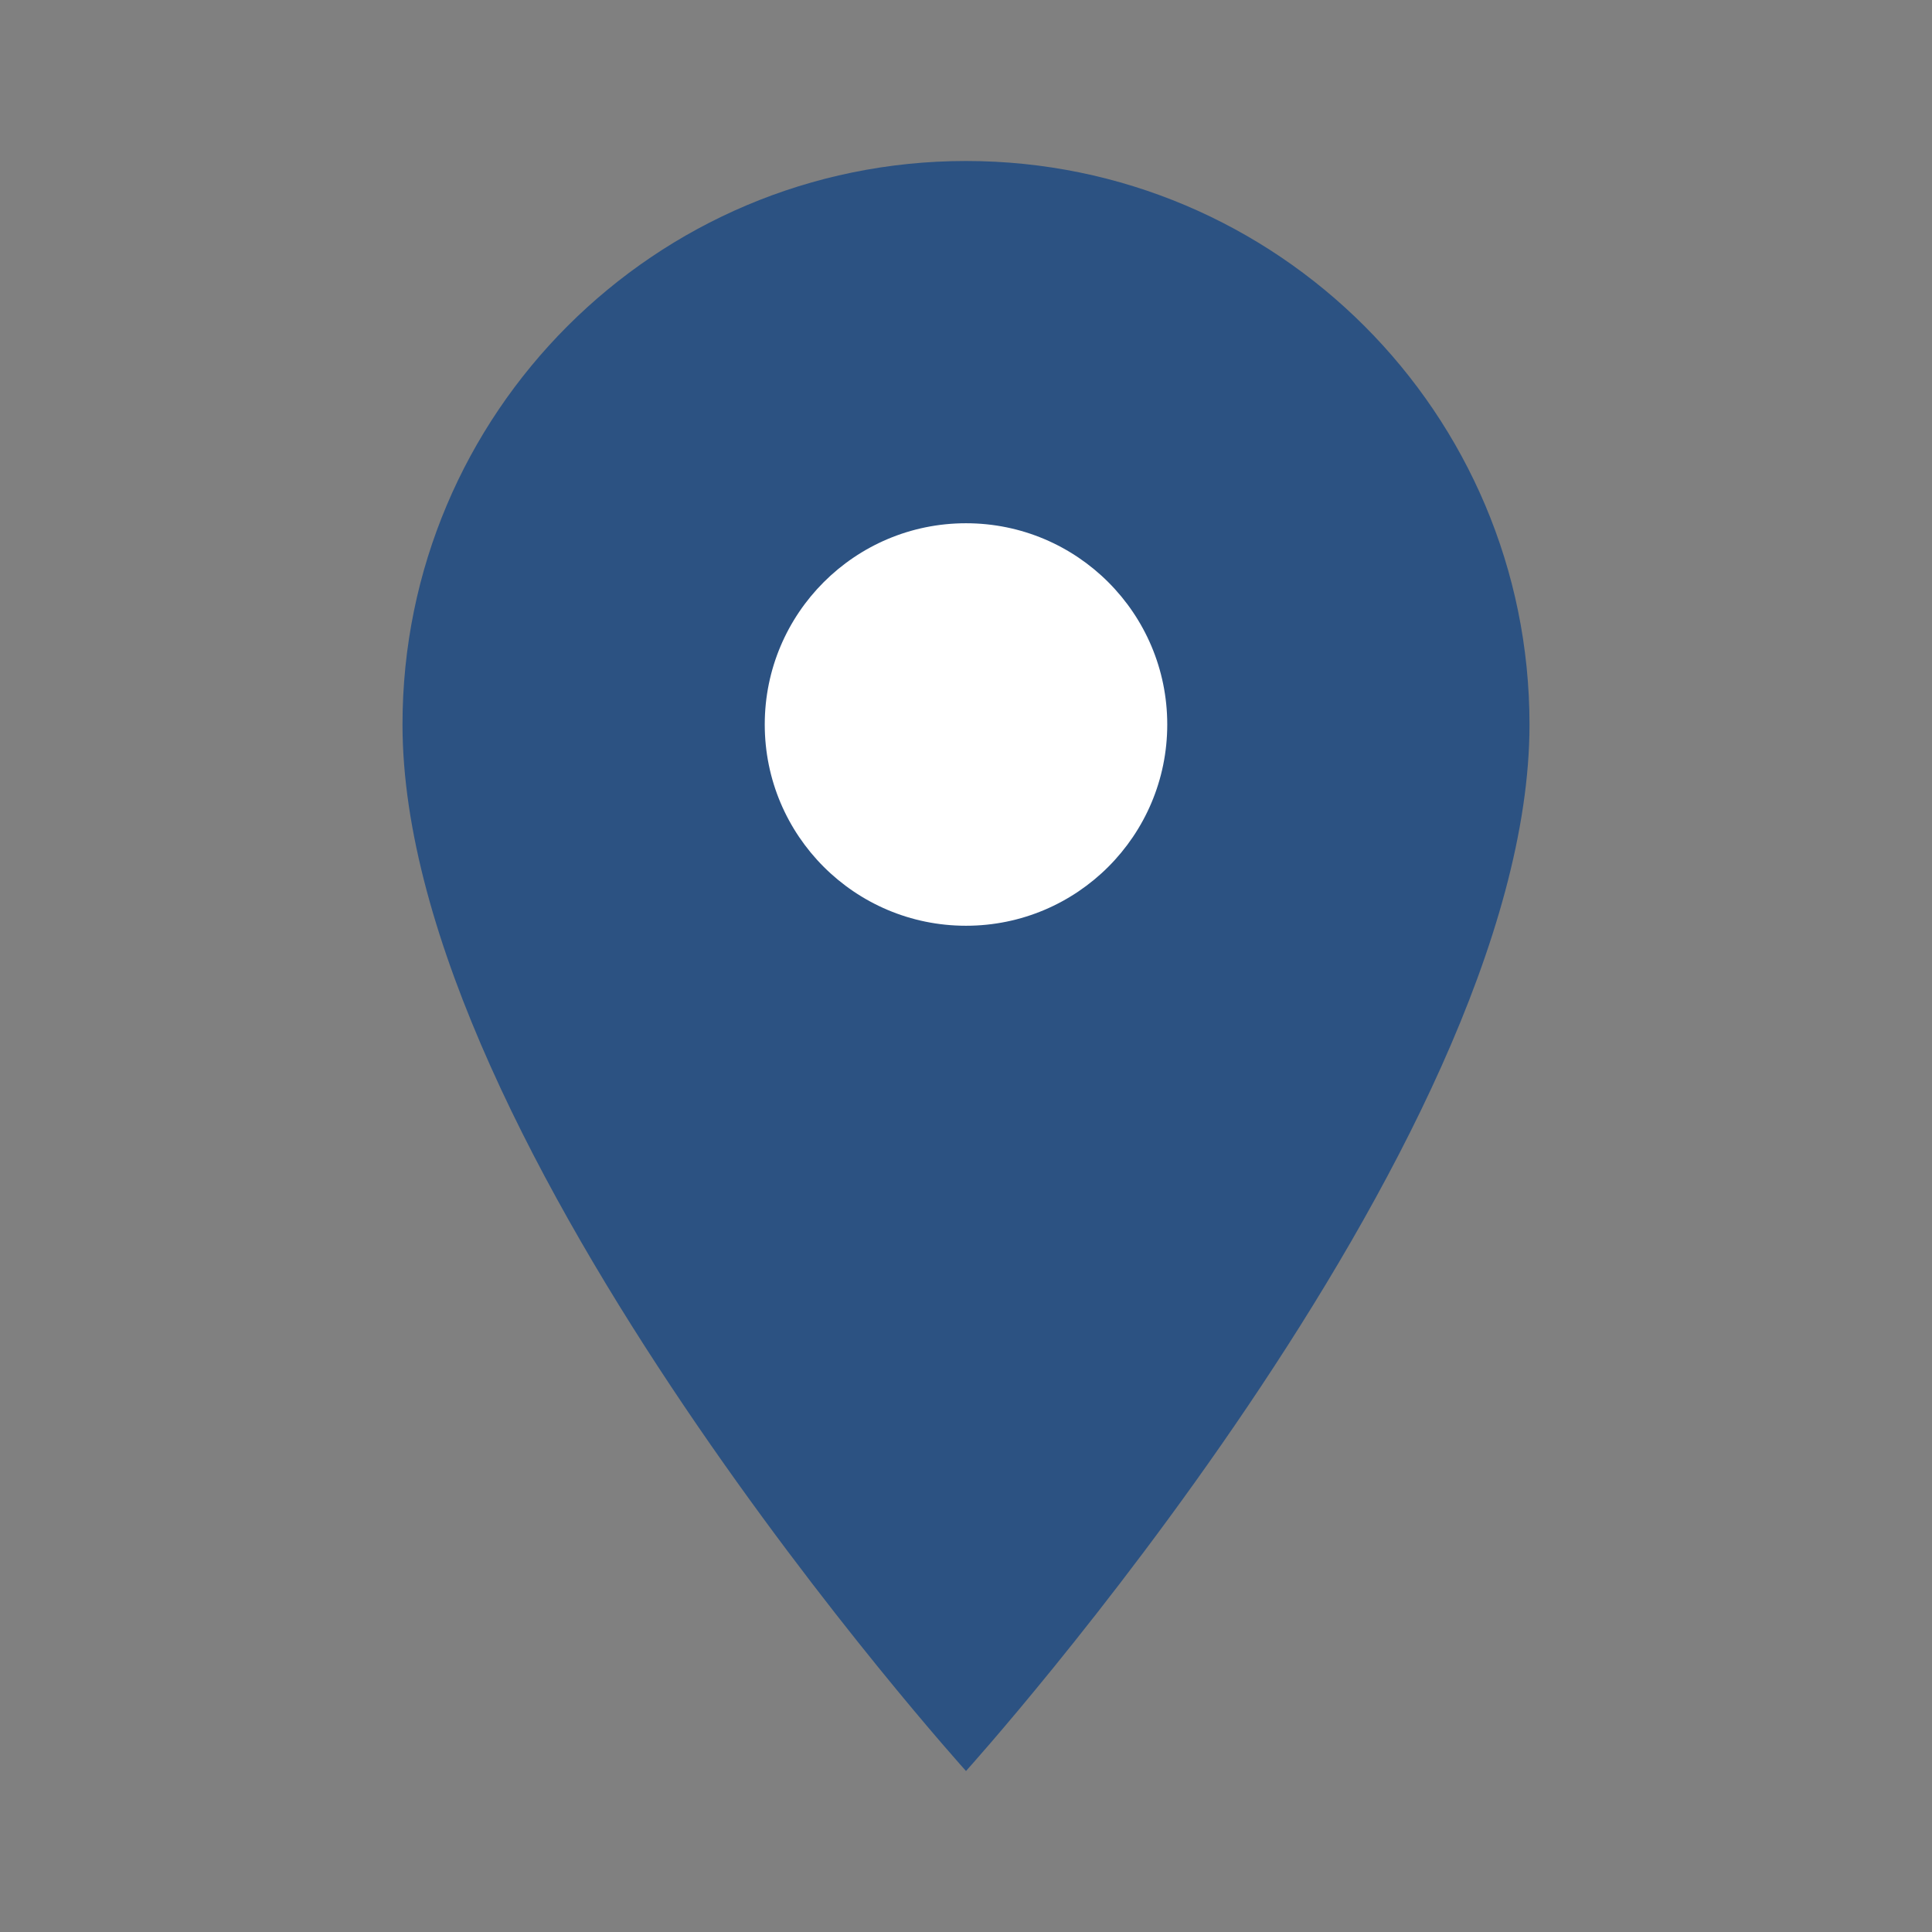
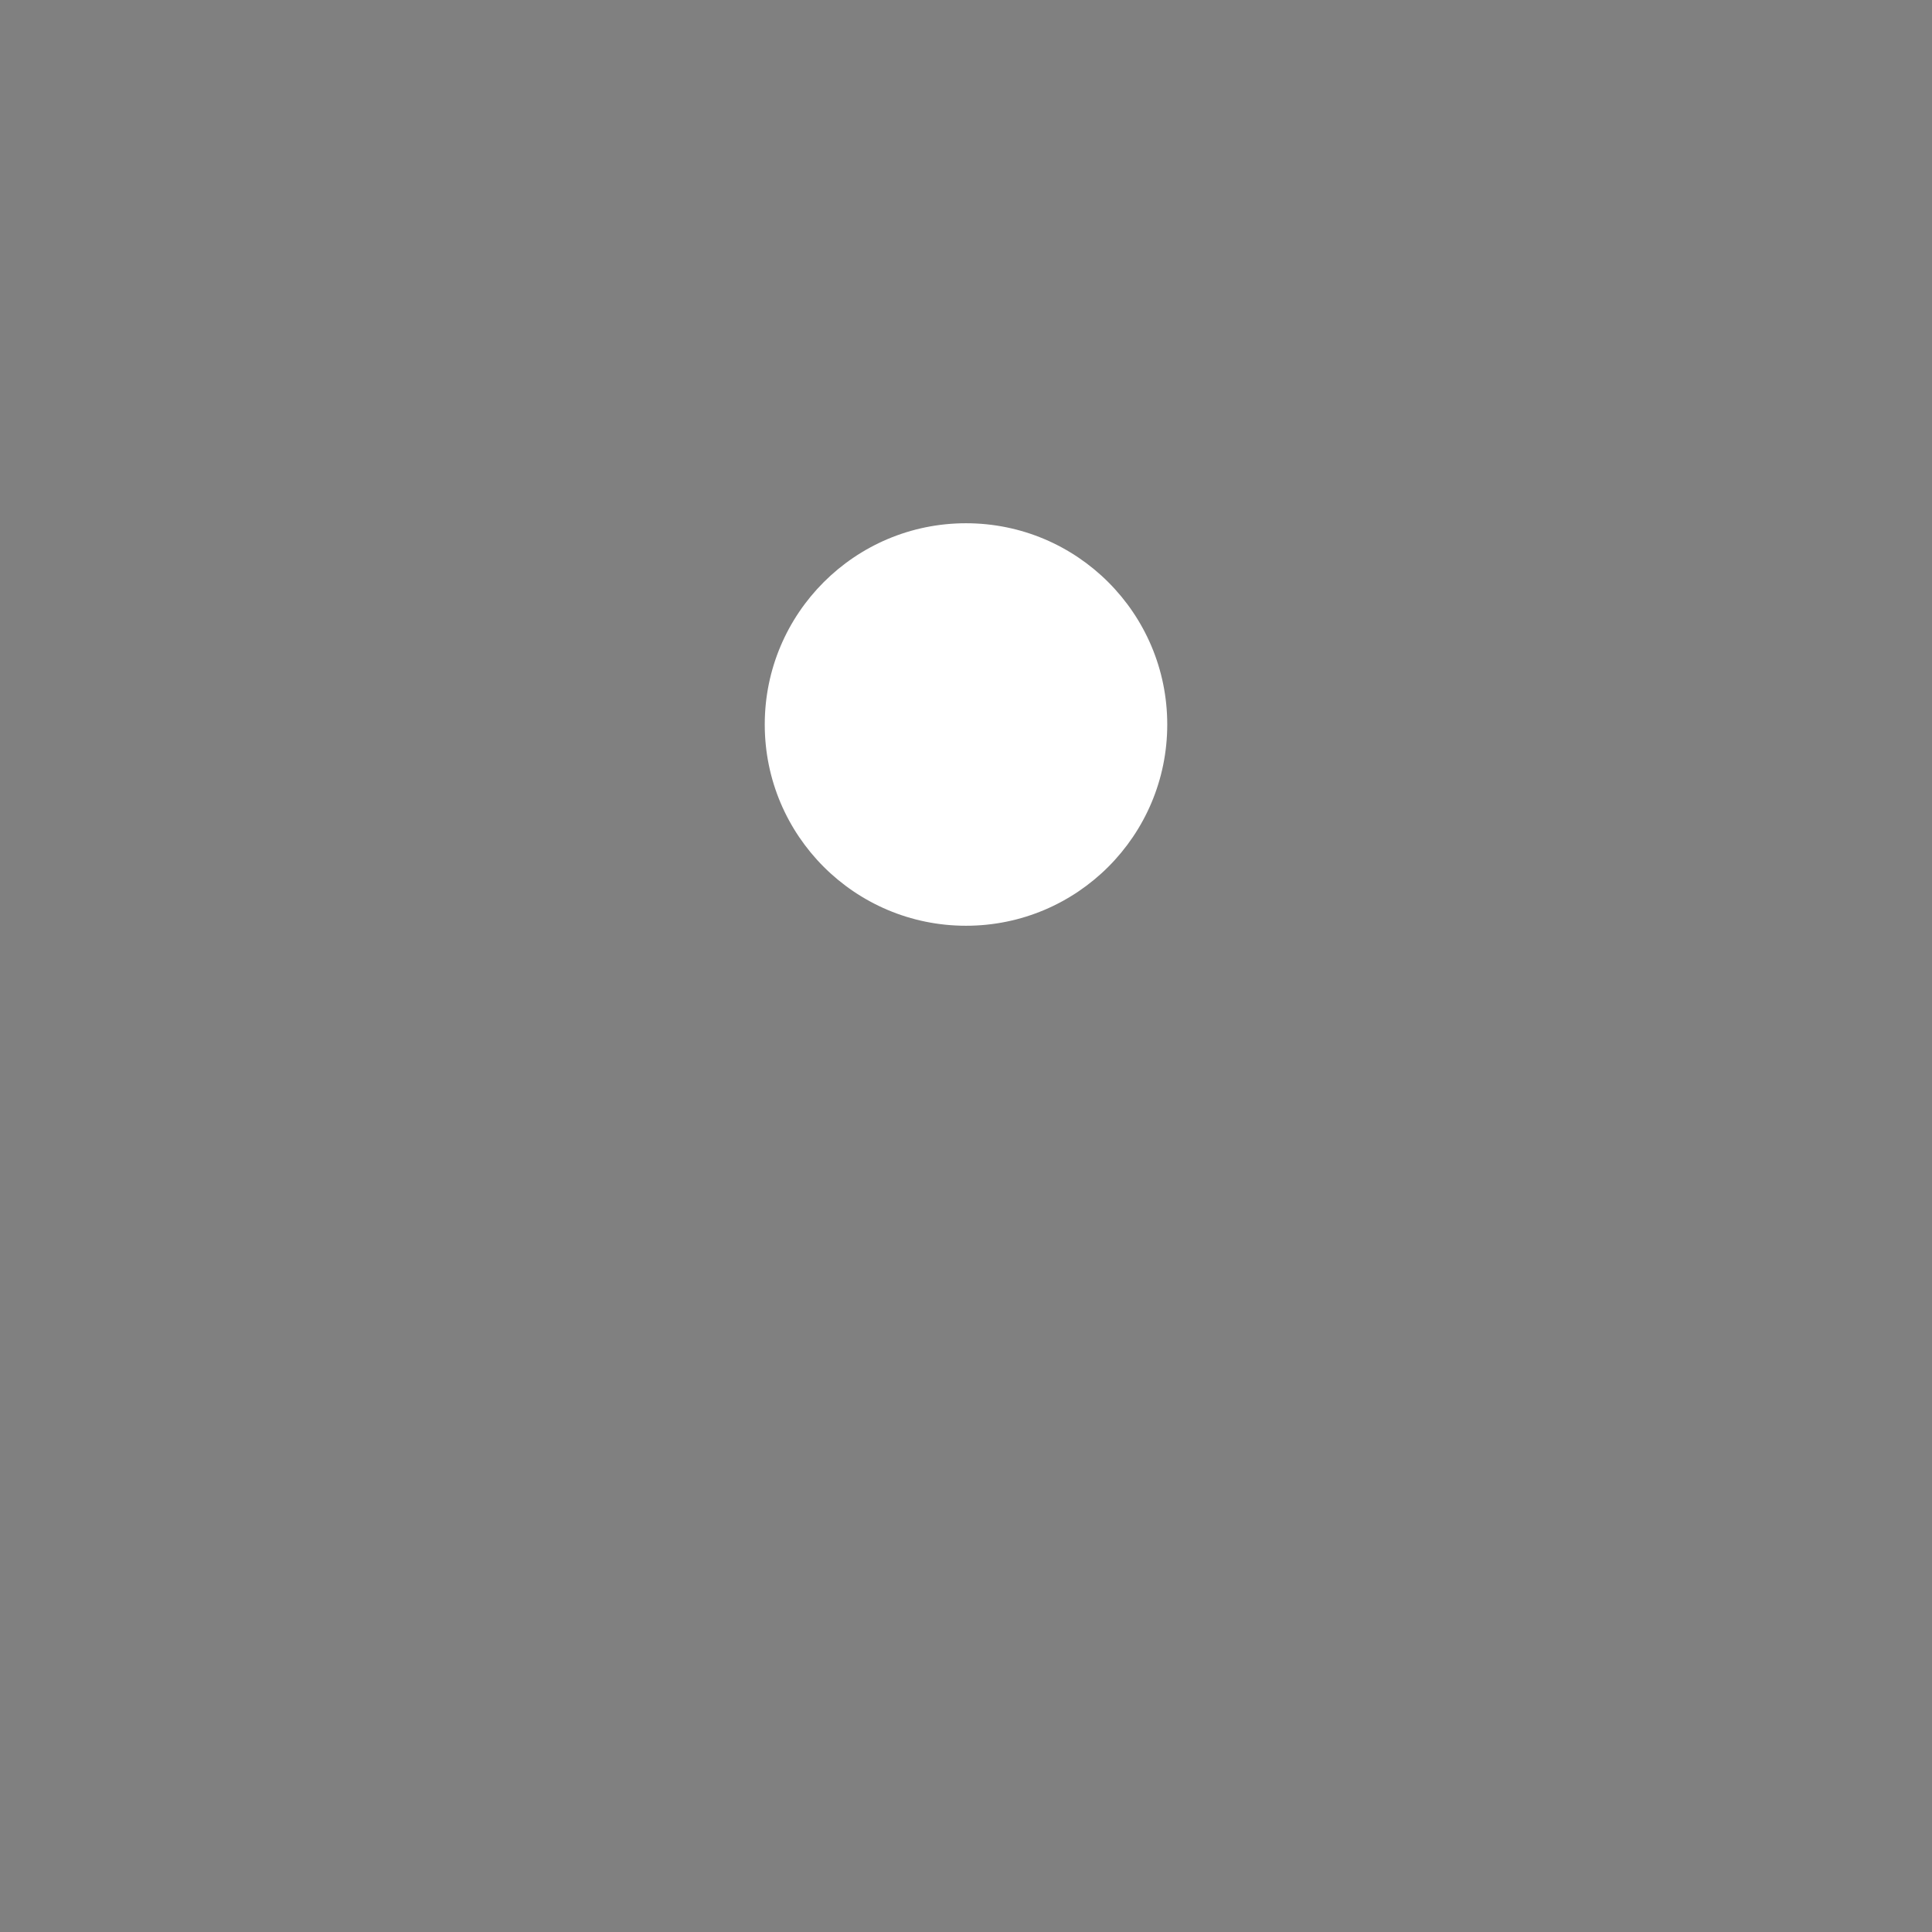
<svg xmlns="http://www.w3.org/2000/svg" width="24" height="24" viewBox="0 0 24 24" fill="none">
  <rect x="0" y="0" width="24" height="24" fill="#808080" stroke="none" />
-   <path d="M12 2C8.134 2 5 5.134 5 9C5 14.25 12 22 12 22C12 22 19 14.25 19 9C19 5.134 15.866 2 12 2Z" fill="#2c5282" />
  <circle cx="12" cy="9" r="2.5" fill="white" />
</svg>